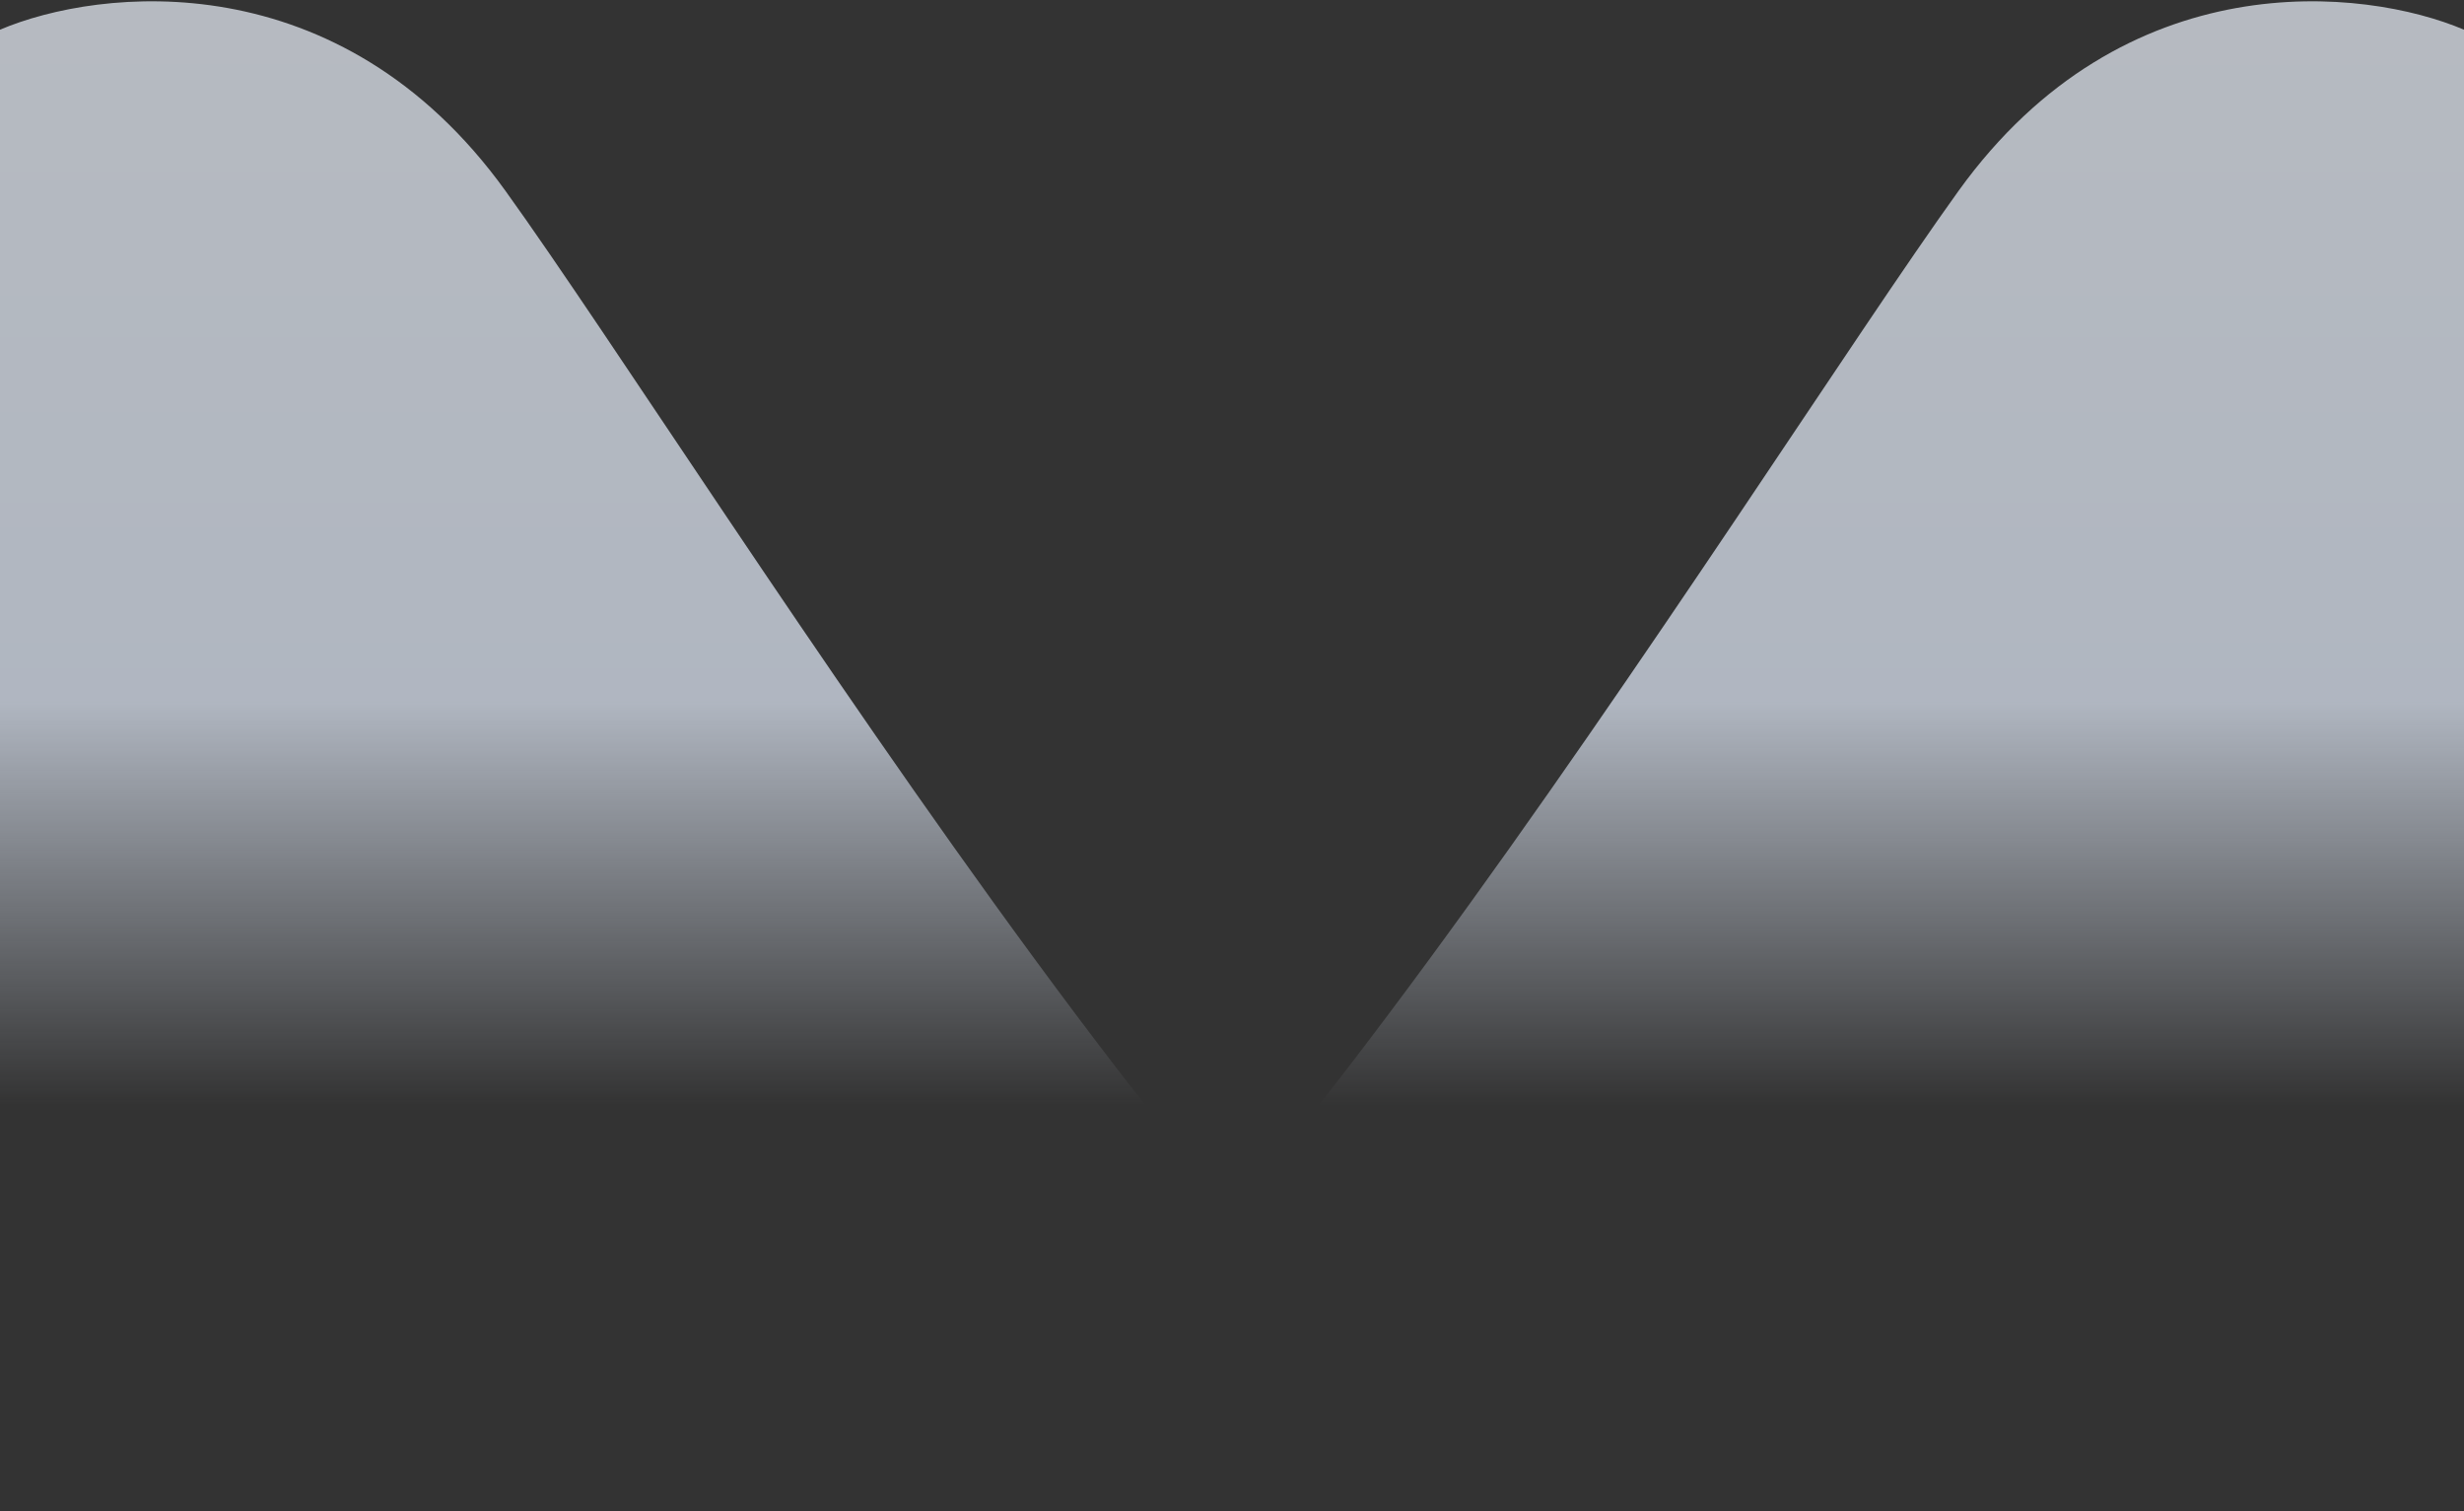
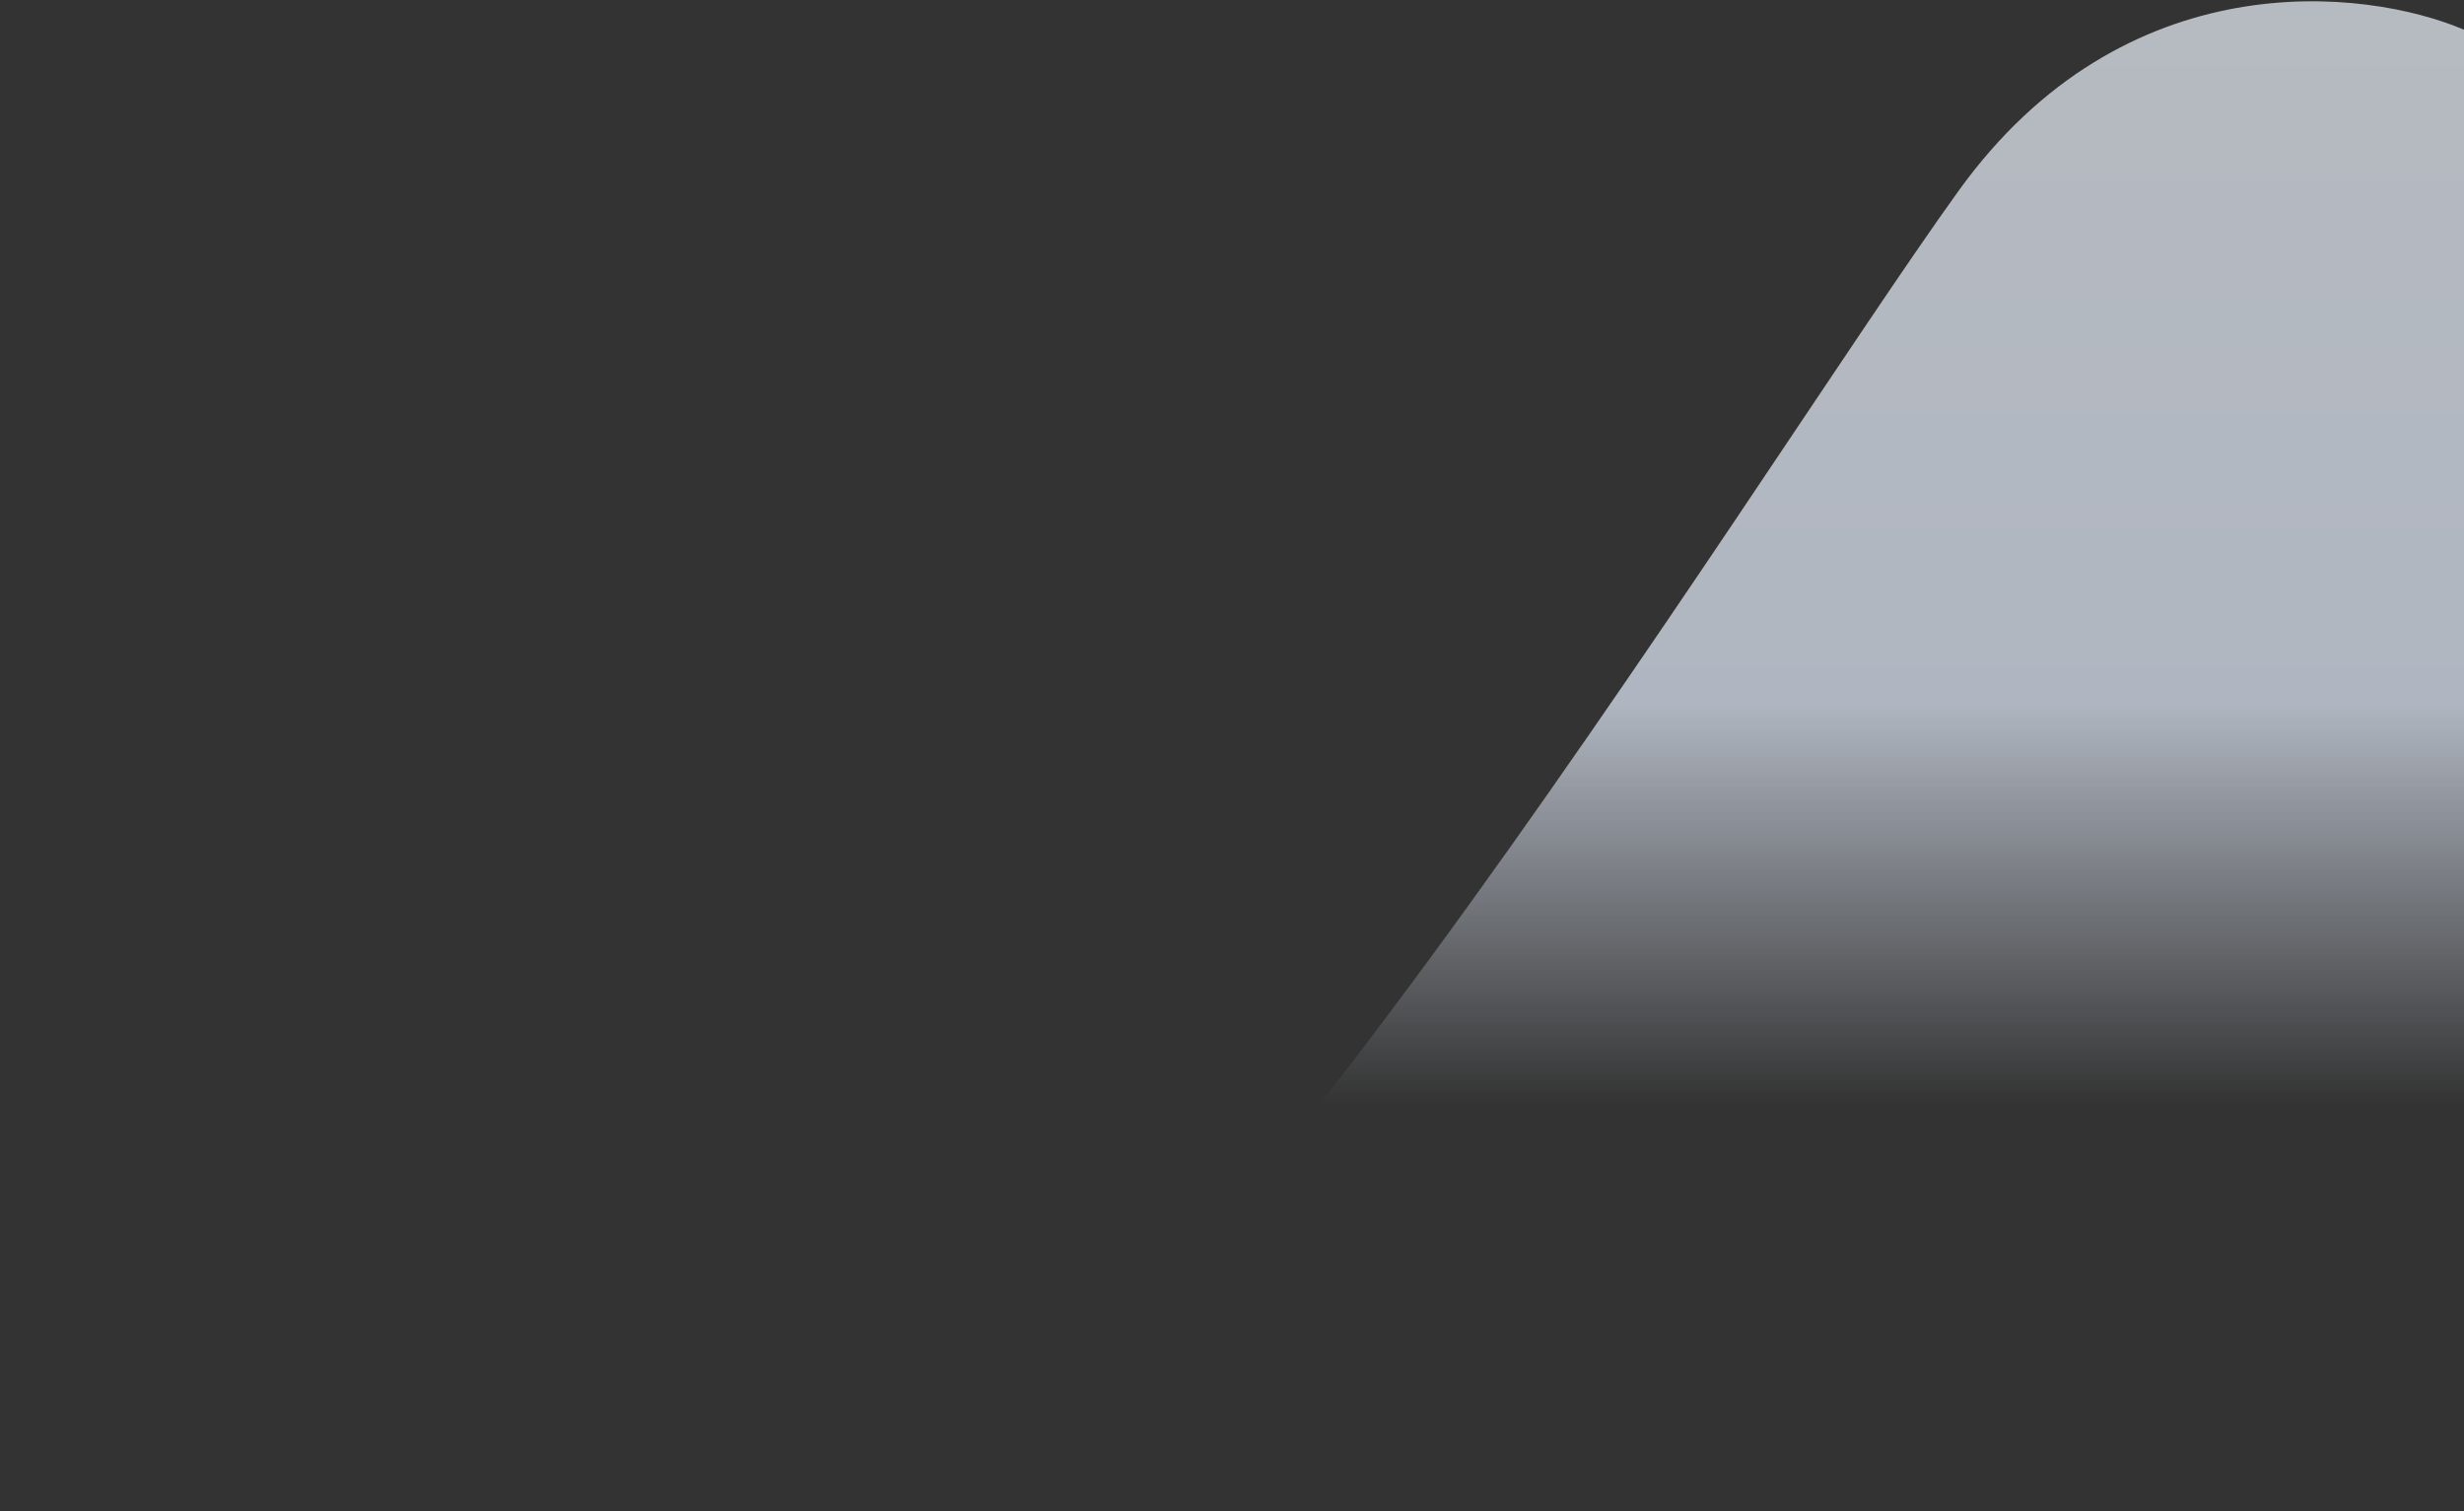
<svg xmlns="http://www.w3.org/2000/svg" width="1440" height="883" viewBox="0 0 1440 883" fill="none">
  <rect x="0" y="0" width="1440" height="883" fill="#333333" stroke="none" />
-   <path opacity="0.7" d="M295.427 111.574C198.49 -23.08 58.085 -7.342 0 17.358V882.765H937.059C784.729 882.765 416.599 279.891 295.427 111.574Z" fill="url(#paint0_linear_1_2)" />
  <path opacity="0.7" d="M1144.57 111.597C1241.51 -23.085 1381.91 -7.344 1440 17.362V882.95H502.941C655.271 882.95 1023.4 279.95 1144.57 111.597Z" fill="url(#paint1_linear_1_2)" />
  <defs>
    <linearGradient id="paint0_linear_1_2" x1="47.315" y1="-63.81" x2="47.315" y2="882.58" gradientUnits="userSpaceOnUse">
      <stop stop-color="#F0F6FF" />
      <stop offset="0.5" stop-color="#E6EFFE" />
      <stop offset="0.75" stop-color="#E6EFFE" stop-opacity="0" />
    </linearGradient>
    <linearGradient id="paint1_linear_1_2" x1="1392.69" y1="-63.824" x2="1392.69" y2="882.765" gradientUnits="userSpaceOnUse">
      <stop stop-color="#F0F6FF" />
      <stop offset="0.5" stop-color="#E6EFFE" />
      <stop offset="0.75" stop-color="#E6EFFE" stop-opacity="0" />
    </linearGradient>
  </defs>
</svg>